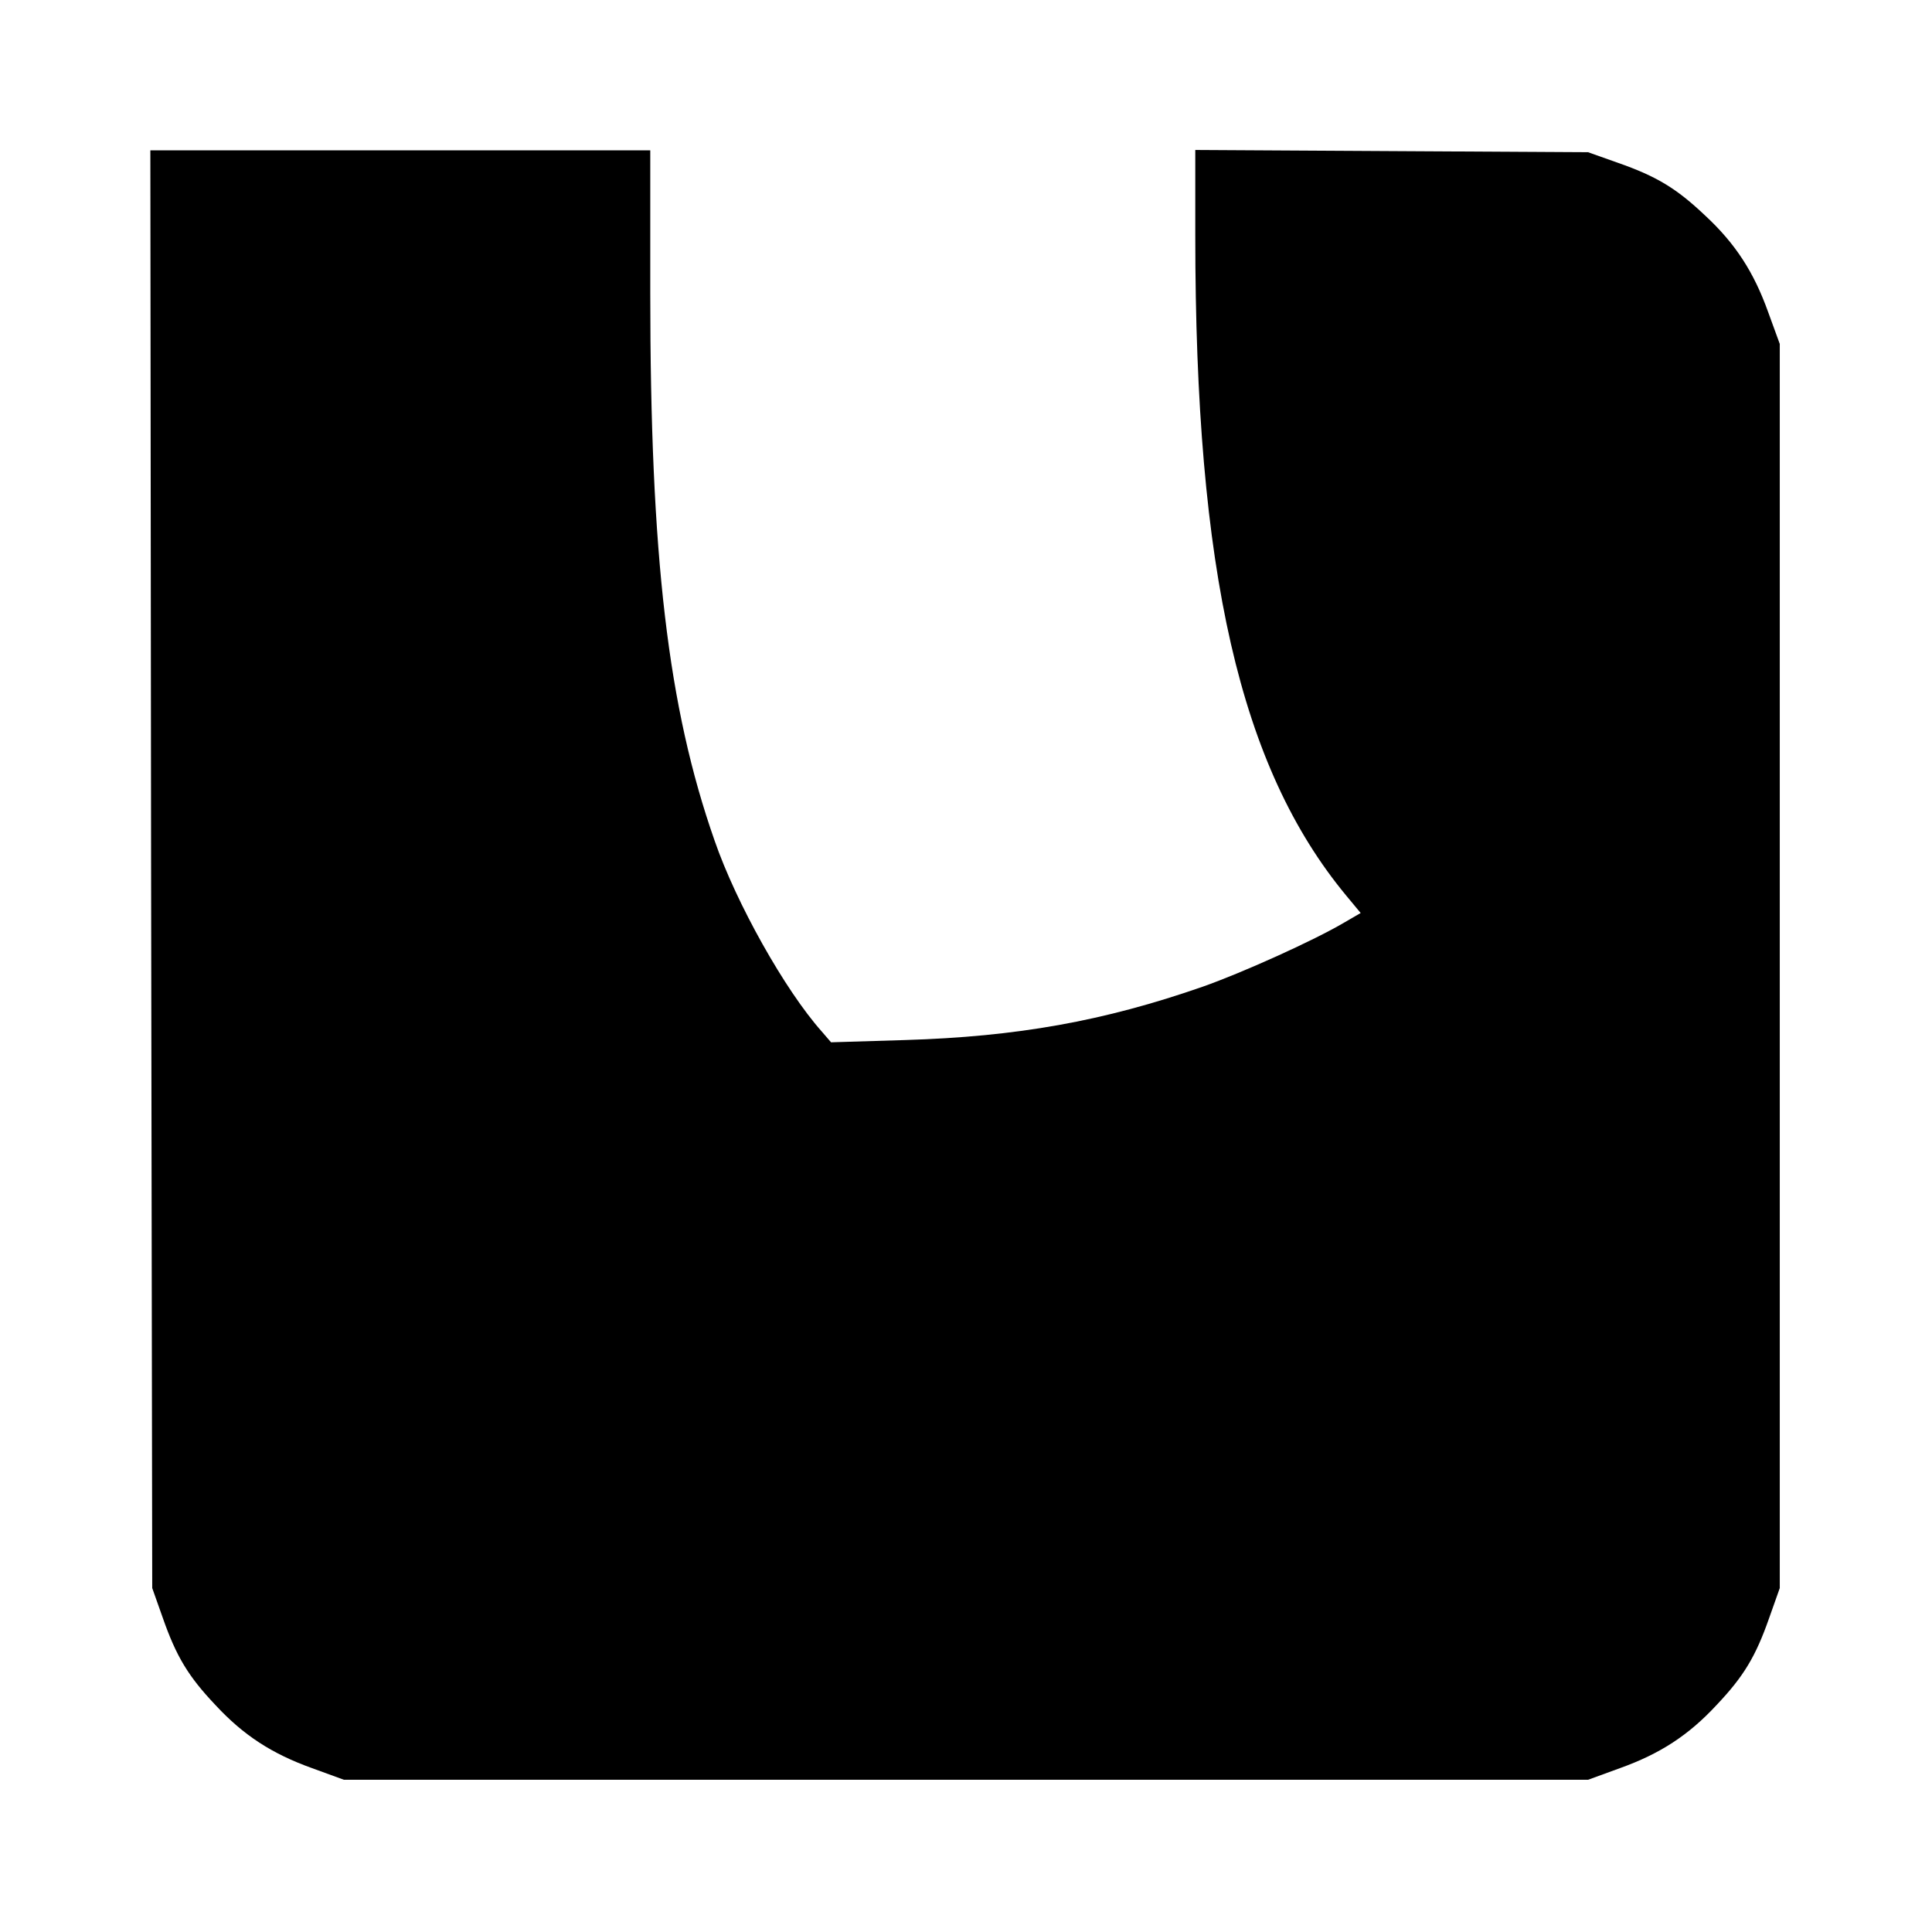
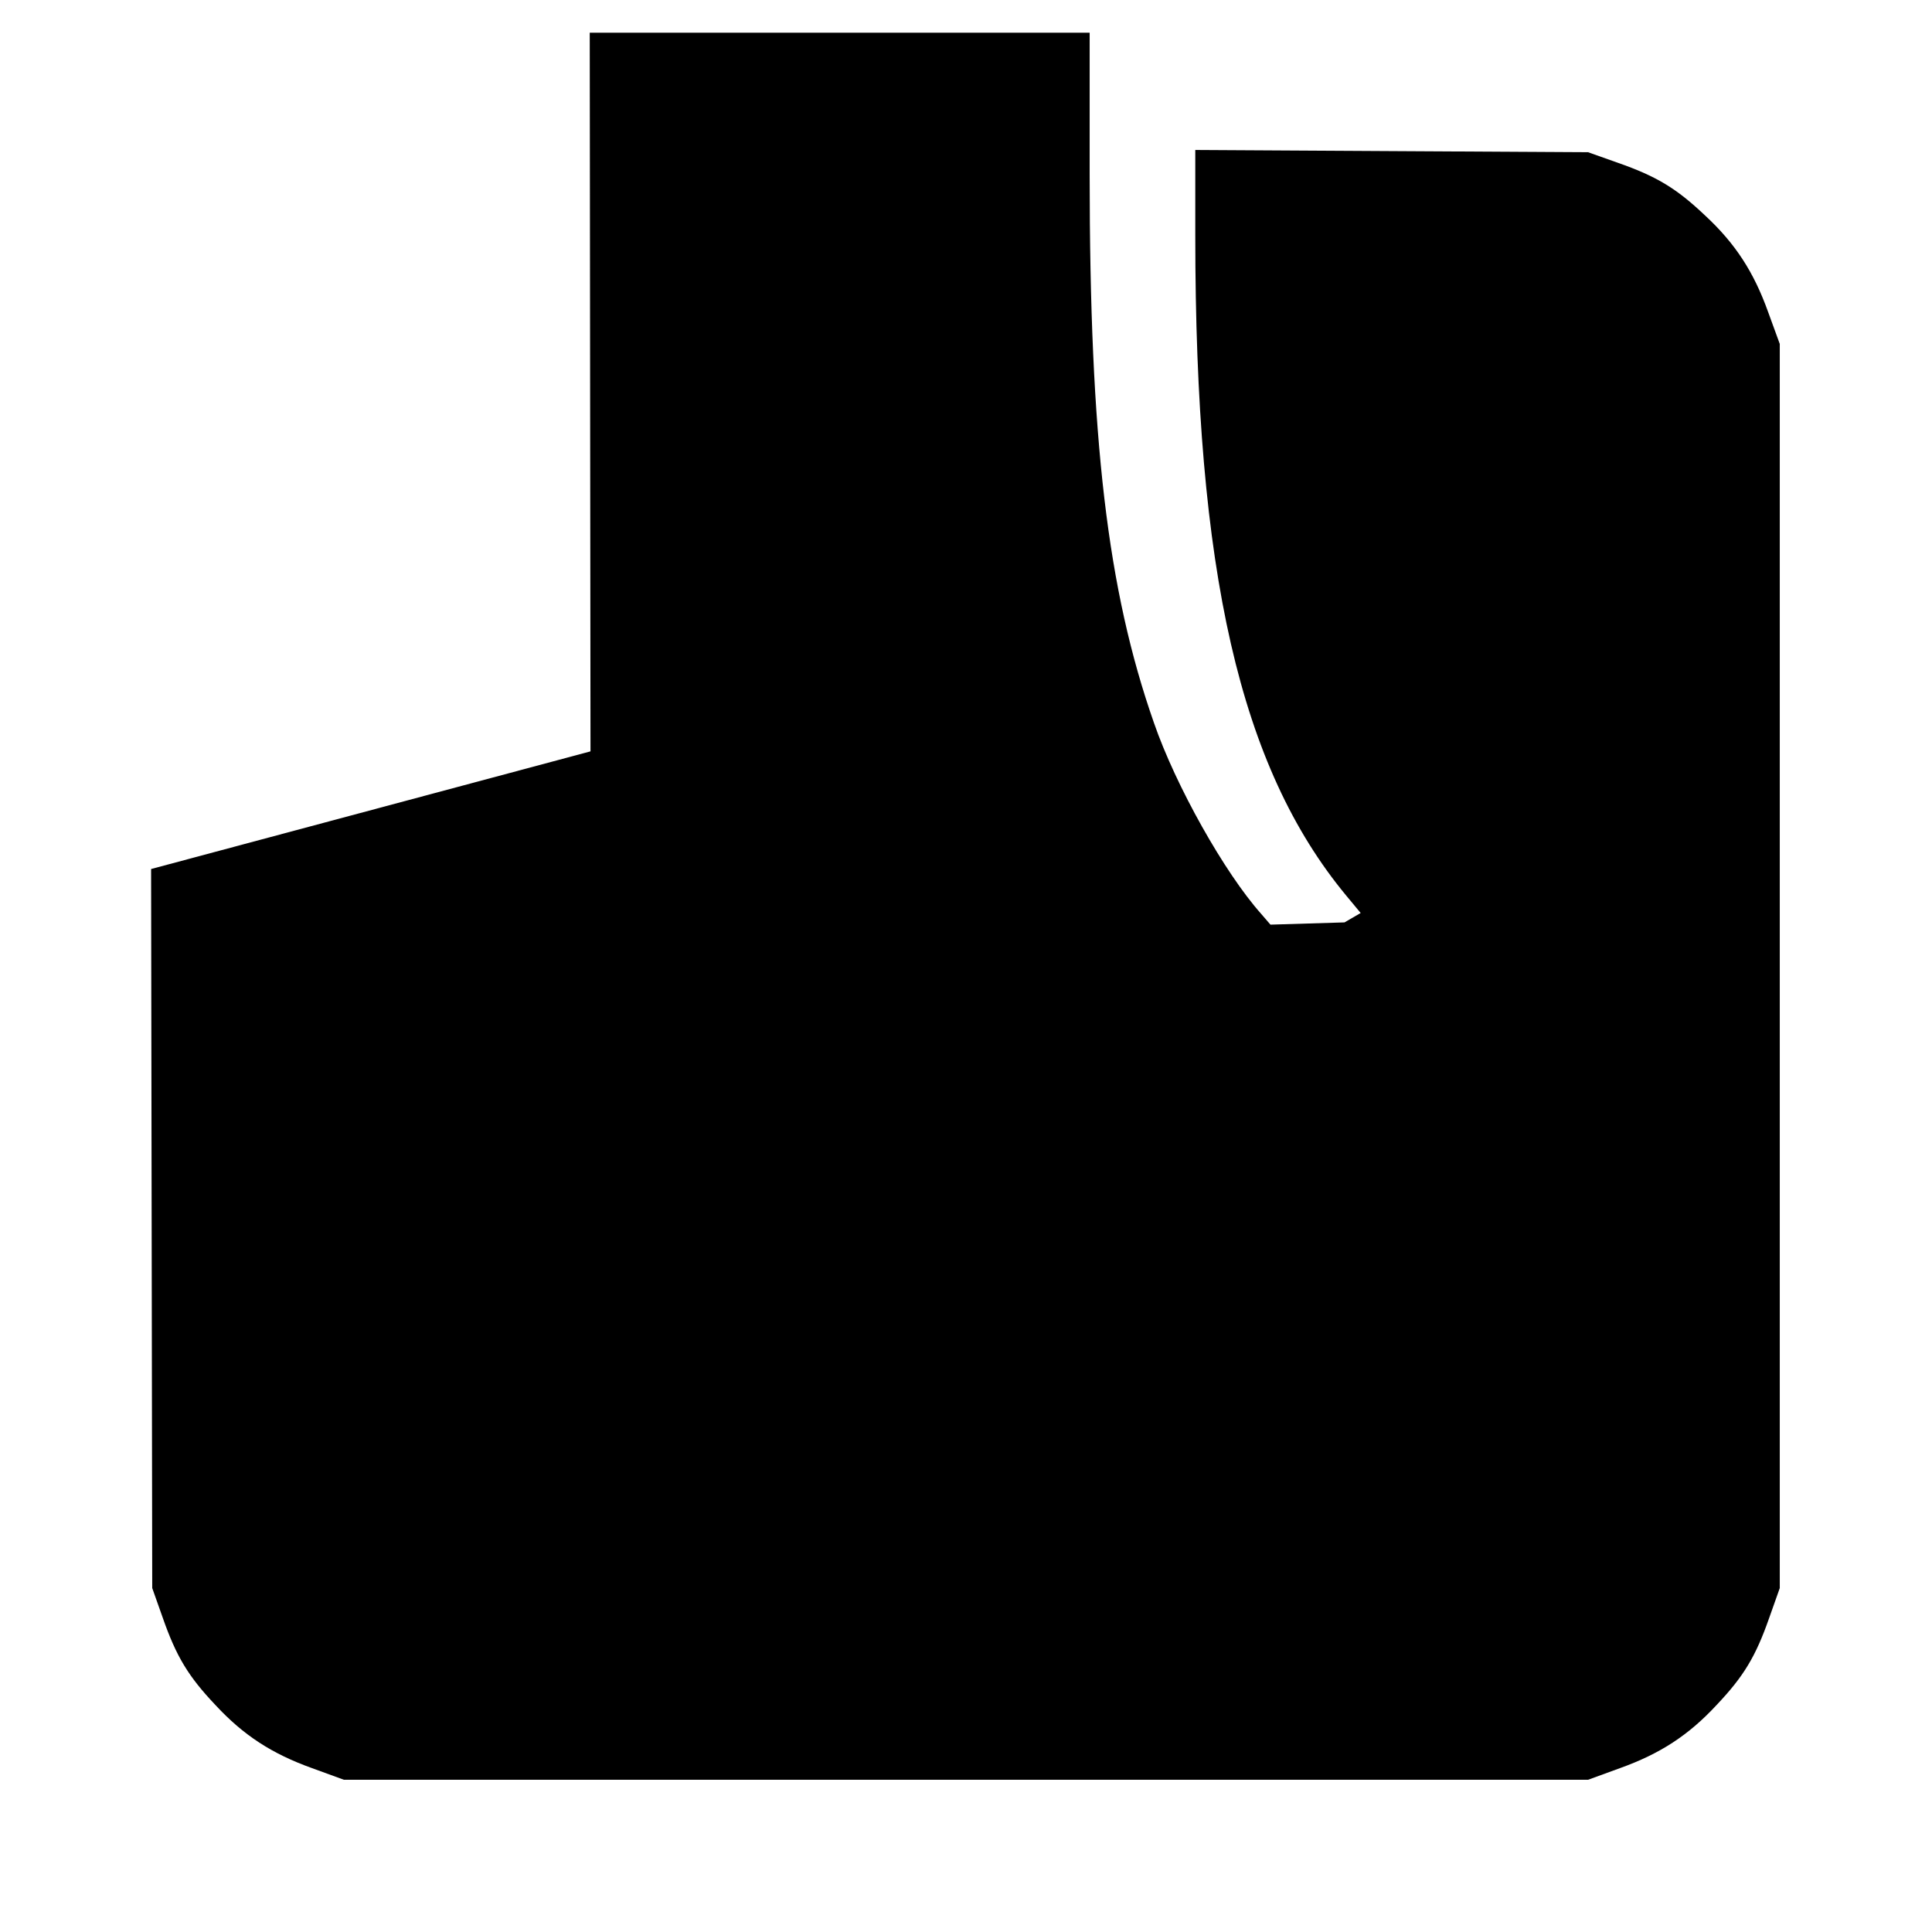
<svg xmlns="http://www.w3.org/2000/svg" version="1.0" width="514pt" height="514pt" viewBox="0 0 514 514" preserveAspectRatio="xMidYMid meet">
  <g transform="translate(0,514) scale(0.1,-0.1)" fill="#000000" stroke="none">
-     <path d="M402 2828 l3 -1913 28 -79 c36 -103 68 -156 140 -232 75 -81 151 -130 257 -168 l85 -31 1655 0 1655 0 85 31 c106 38 182 87 257 168 72 76 104 129 140 232 l28 79 0 1655 0 1655 -31 85 c-38 106 -87 182 -168 257 -76 72 -129 104 -232 140 l-79 28 -522 3 -523 3 0 -228 c0 -896 119 -1414 401 -1755 l39 -47 -43 -25 c-81 -48 -272 -134 -377 -171 -264 -92 -495 -133 -792 -142 l-197 -6 -25 29 c-97 109 -227 340 -285 508 -124 354 -171 754 -171 1458 l0 378 -665 0 -665 0 2 -1912z" />
+     <path d="M402 2828 l3 -1913 28 -79 c36 -103 68 -156 140 -232 75 -81 151 -130 257 -168 l85 -31 1655 0 1655 0 85 31 c106 38 182 87 257 168 72 76 104 129 140 232 l28 79 0 1655 0 1655 -31 85 c-38 106 -87 182 -168 257 -76 72 -129 104 -232 140 l-79 28 -522 3 -523 3 0 -228 c0 -896 119 -1414 401 -1755 l39 -47 -43 -25 l-197 -6 -25 29 c-97 109 -227 340 -285 508 -124 354 -171 754 -171 1458 l0 378 -665 0 -665 0 2 -1912z" />
  </g>
</svg>